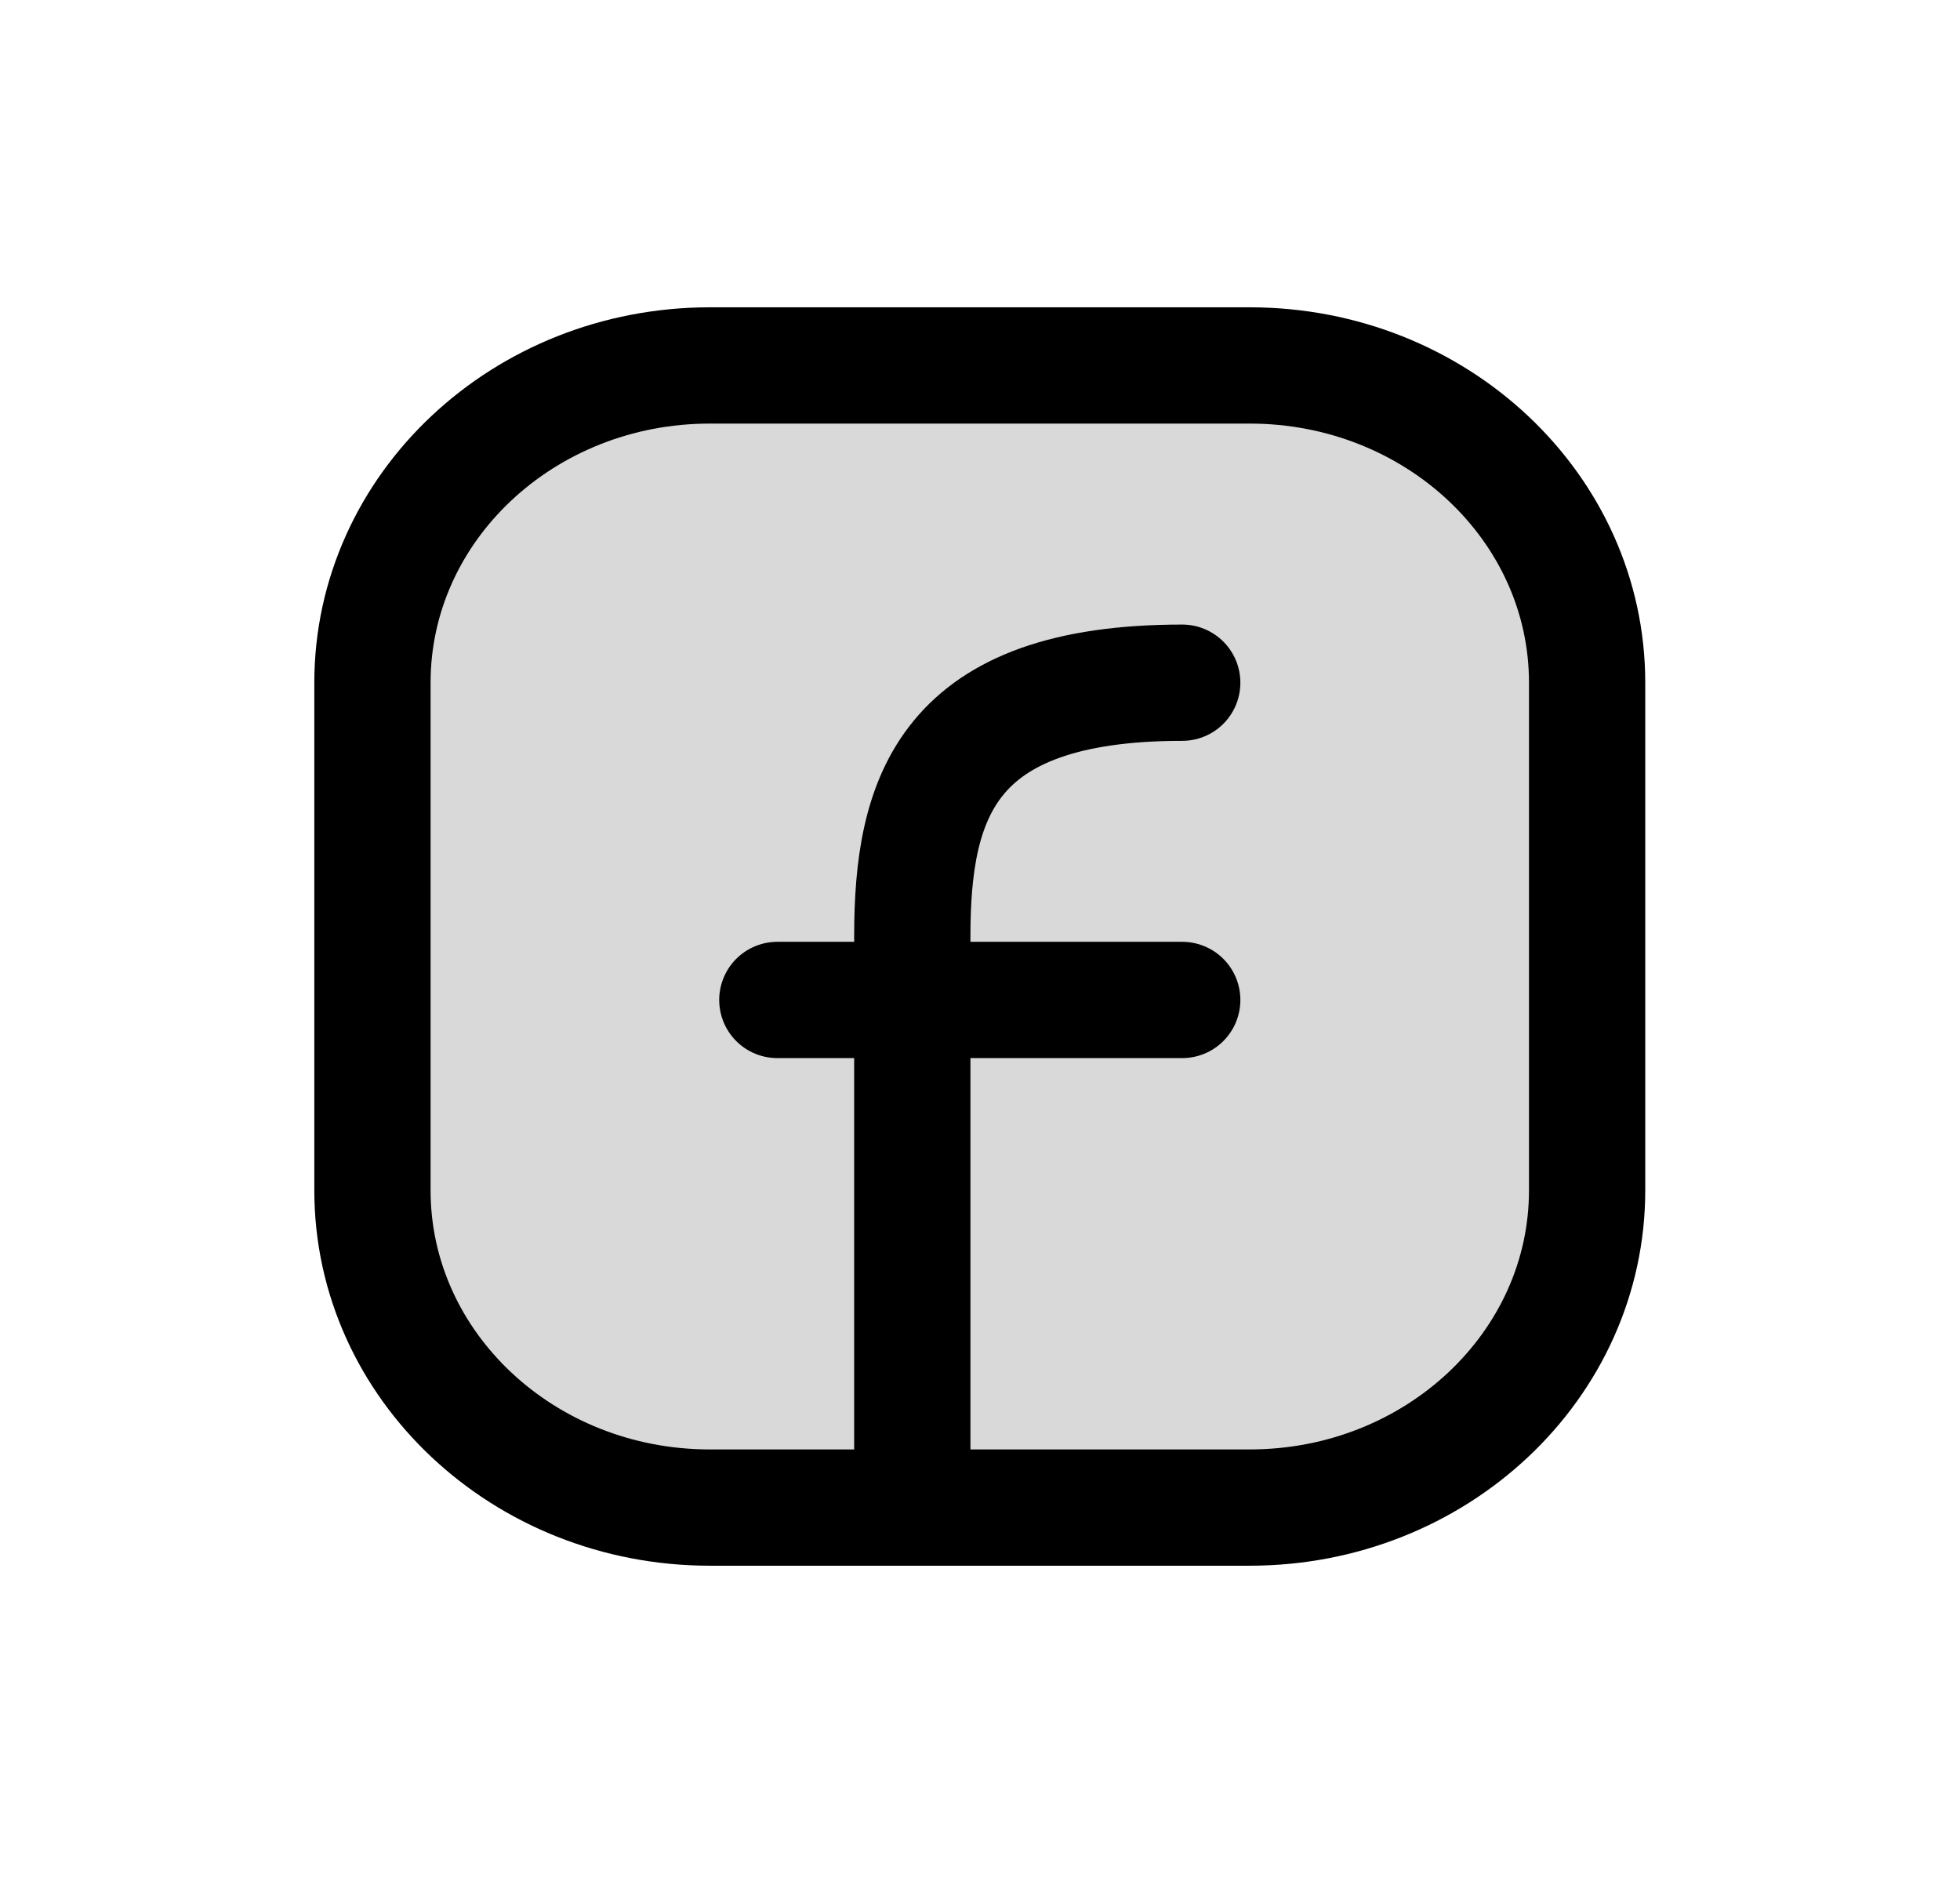
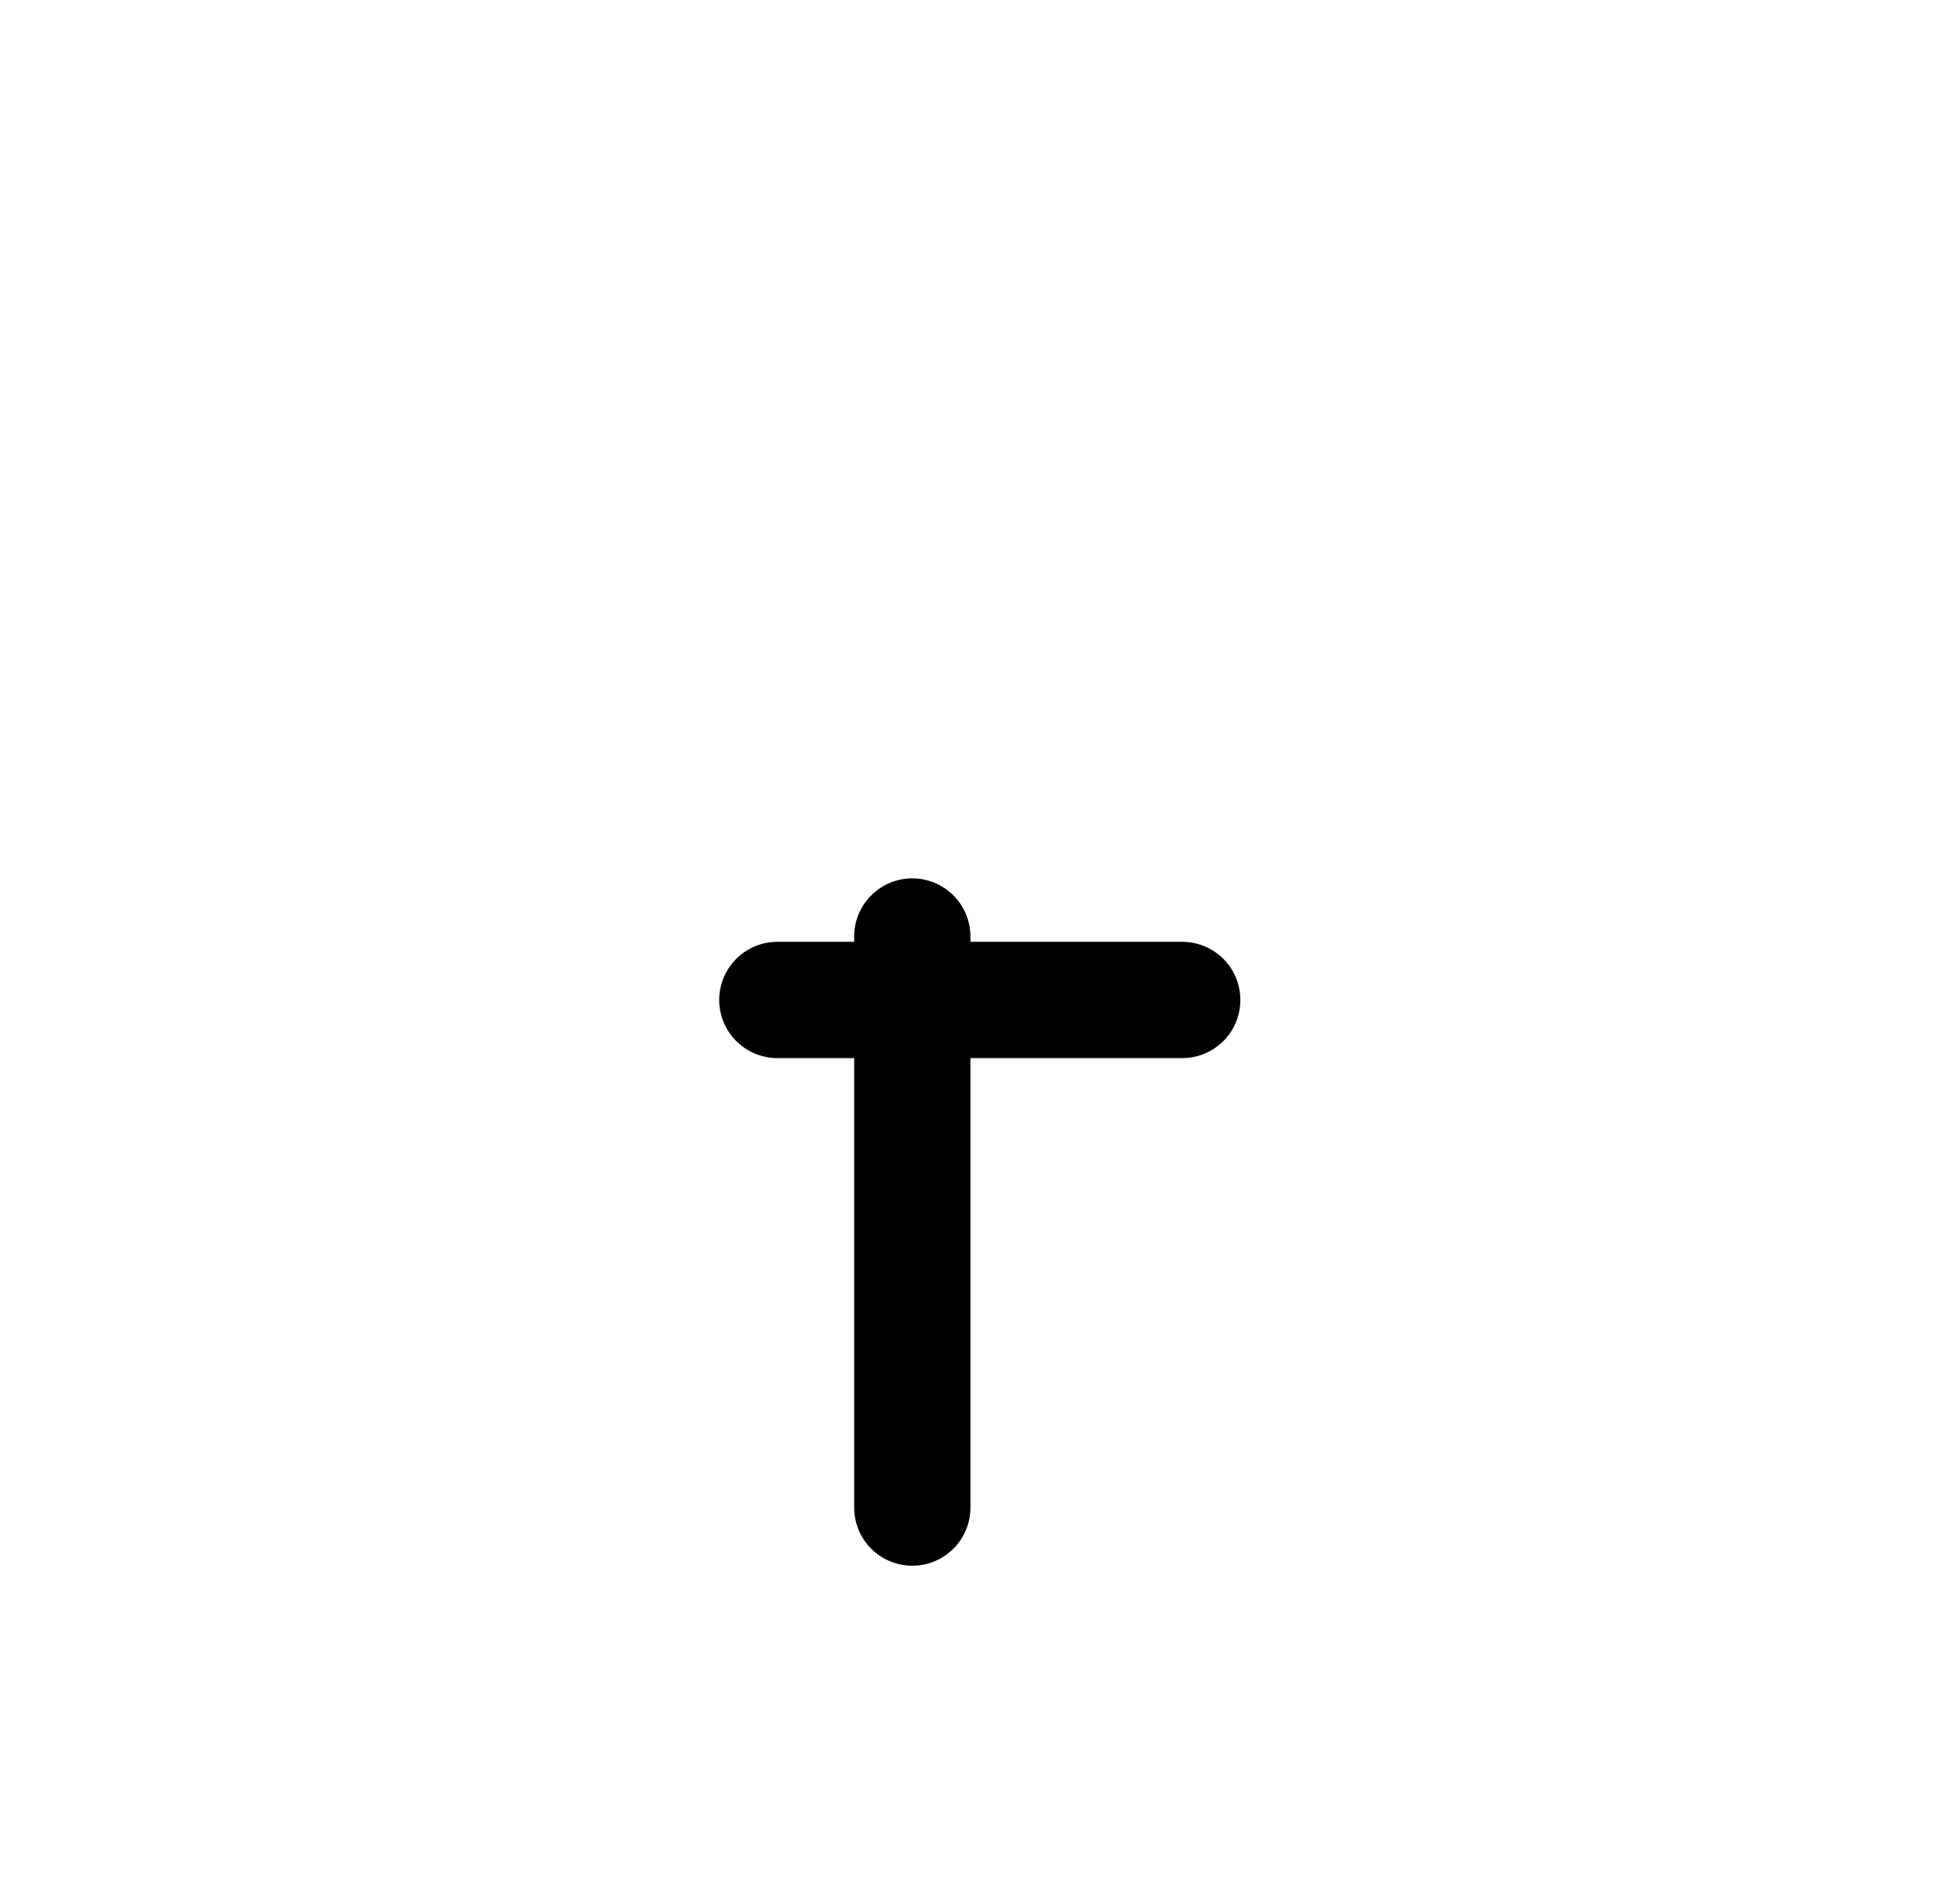
<svg xmlns="http://www.w3.org/2000/svg" width="118" height="113" viewBox="0 0 118 113" fill="none">
  <g id="Facebook" filter="url(#filter0_d_2001_57)">
    <g id="ð¦ icon &quot;facebook squared&quot;">
-       <path id="Vector" d="M85.551 26.099V56.657C85.551 67.206 76.456 75.757 65.237 75.757H32.736C21.517 75.757 12.423 67.206 12.423 56.657V26.099C12.423 15.551 21.517 7 32.736 7H65.237C76.456 7 85.551 15.551 85.551 26.099Z" fill="#D9D9D9" stroke="black" stroke-width="7" stroke-linecap="round" stroke-linejoin="round" />
-       <path id="Vector_2" d="M44.924 75.757C44.924 64.297 44.924 52.838 44.924 41.378C44.924 33.023 46.955 26.099 61.175 26.099" stroke="black" stroke-width="7" stroke-linecap="round" stroke-linejoin="round" />
+       <path id="Vector_2" d="M44.924 75.757C44.924 64.297 44.924 52.838 44.924 41.378" stroke="black" stroke-width="7" stroke-linecap="round" stroke-linejoin="round" />
      <path id="Vector_3" d="M36.799 45.198H44.924H61.175" stroke="black" stroke-width="7" stroke-linecap="round" stroke-linejoin="round" />
    </g>
  </g>
  <defs>
    <filter id="filter0_d_2001_57" x="0.623" y="0.2" width="116.728" height="112.357" filterUnits="userSpaceOnUse" color-interpolation-filters="sRGB">
      <feFlood flood-opacity="0" result="BackgroundImageFix" />
      <feColorMatrix in="SourceAlpha" type="matrix" values="0 0 0 0 0 0 0 0 0 0 0 0 0 0 0 0 0 0 127 0" result="hardAlpha" />
      <feOffset dx="10" dy="15" />
      <feGaussianBlur stdDeviation="9.15" />
      <feComposite in2="hardAlpha" operator="out" />
      <feColorMatrix type="matrix" values="0 0 0 0 0 0 0 0 0 0 0 0 0 0 0 0 0 0 0.25 0" />
      <feBlend mode="normal" in2="BackgroundImageFix" result="effect1_dropShadow_2001_57" />
      <feBlend mode="normal" in="SourceGraphic" in2="effect1_dropShadow_2001_57" result="shape" />
    </filter>
  </defs>
</svg>